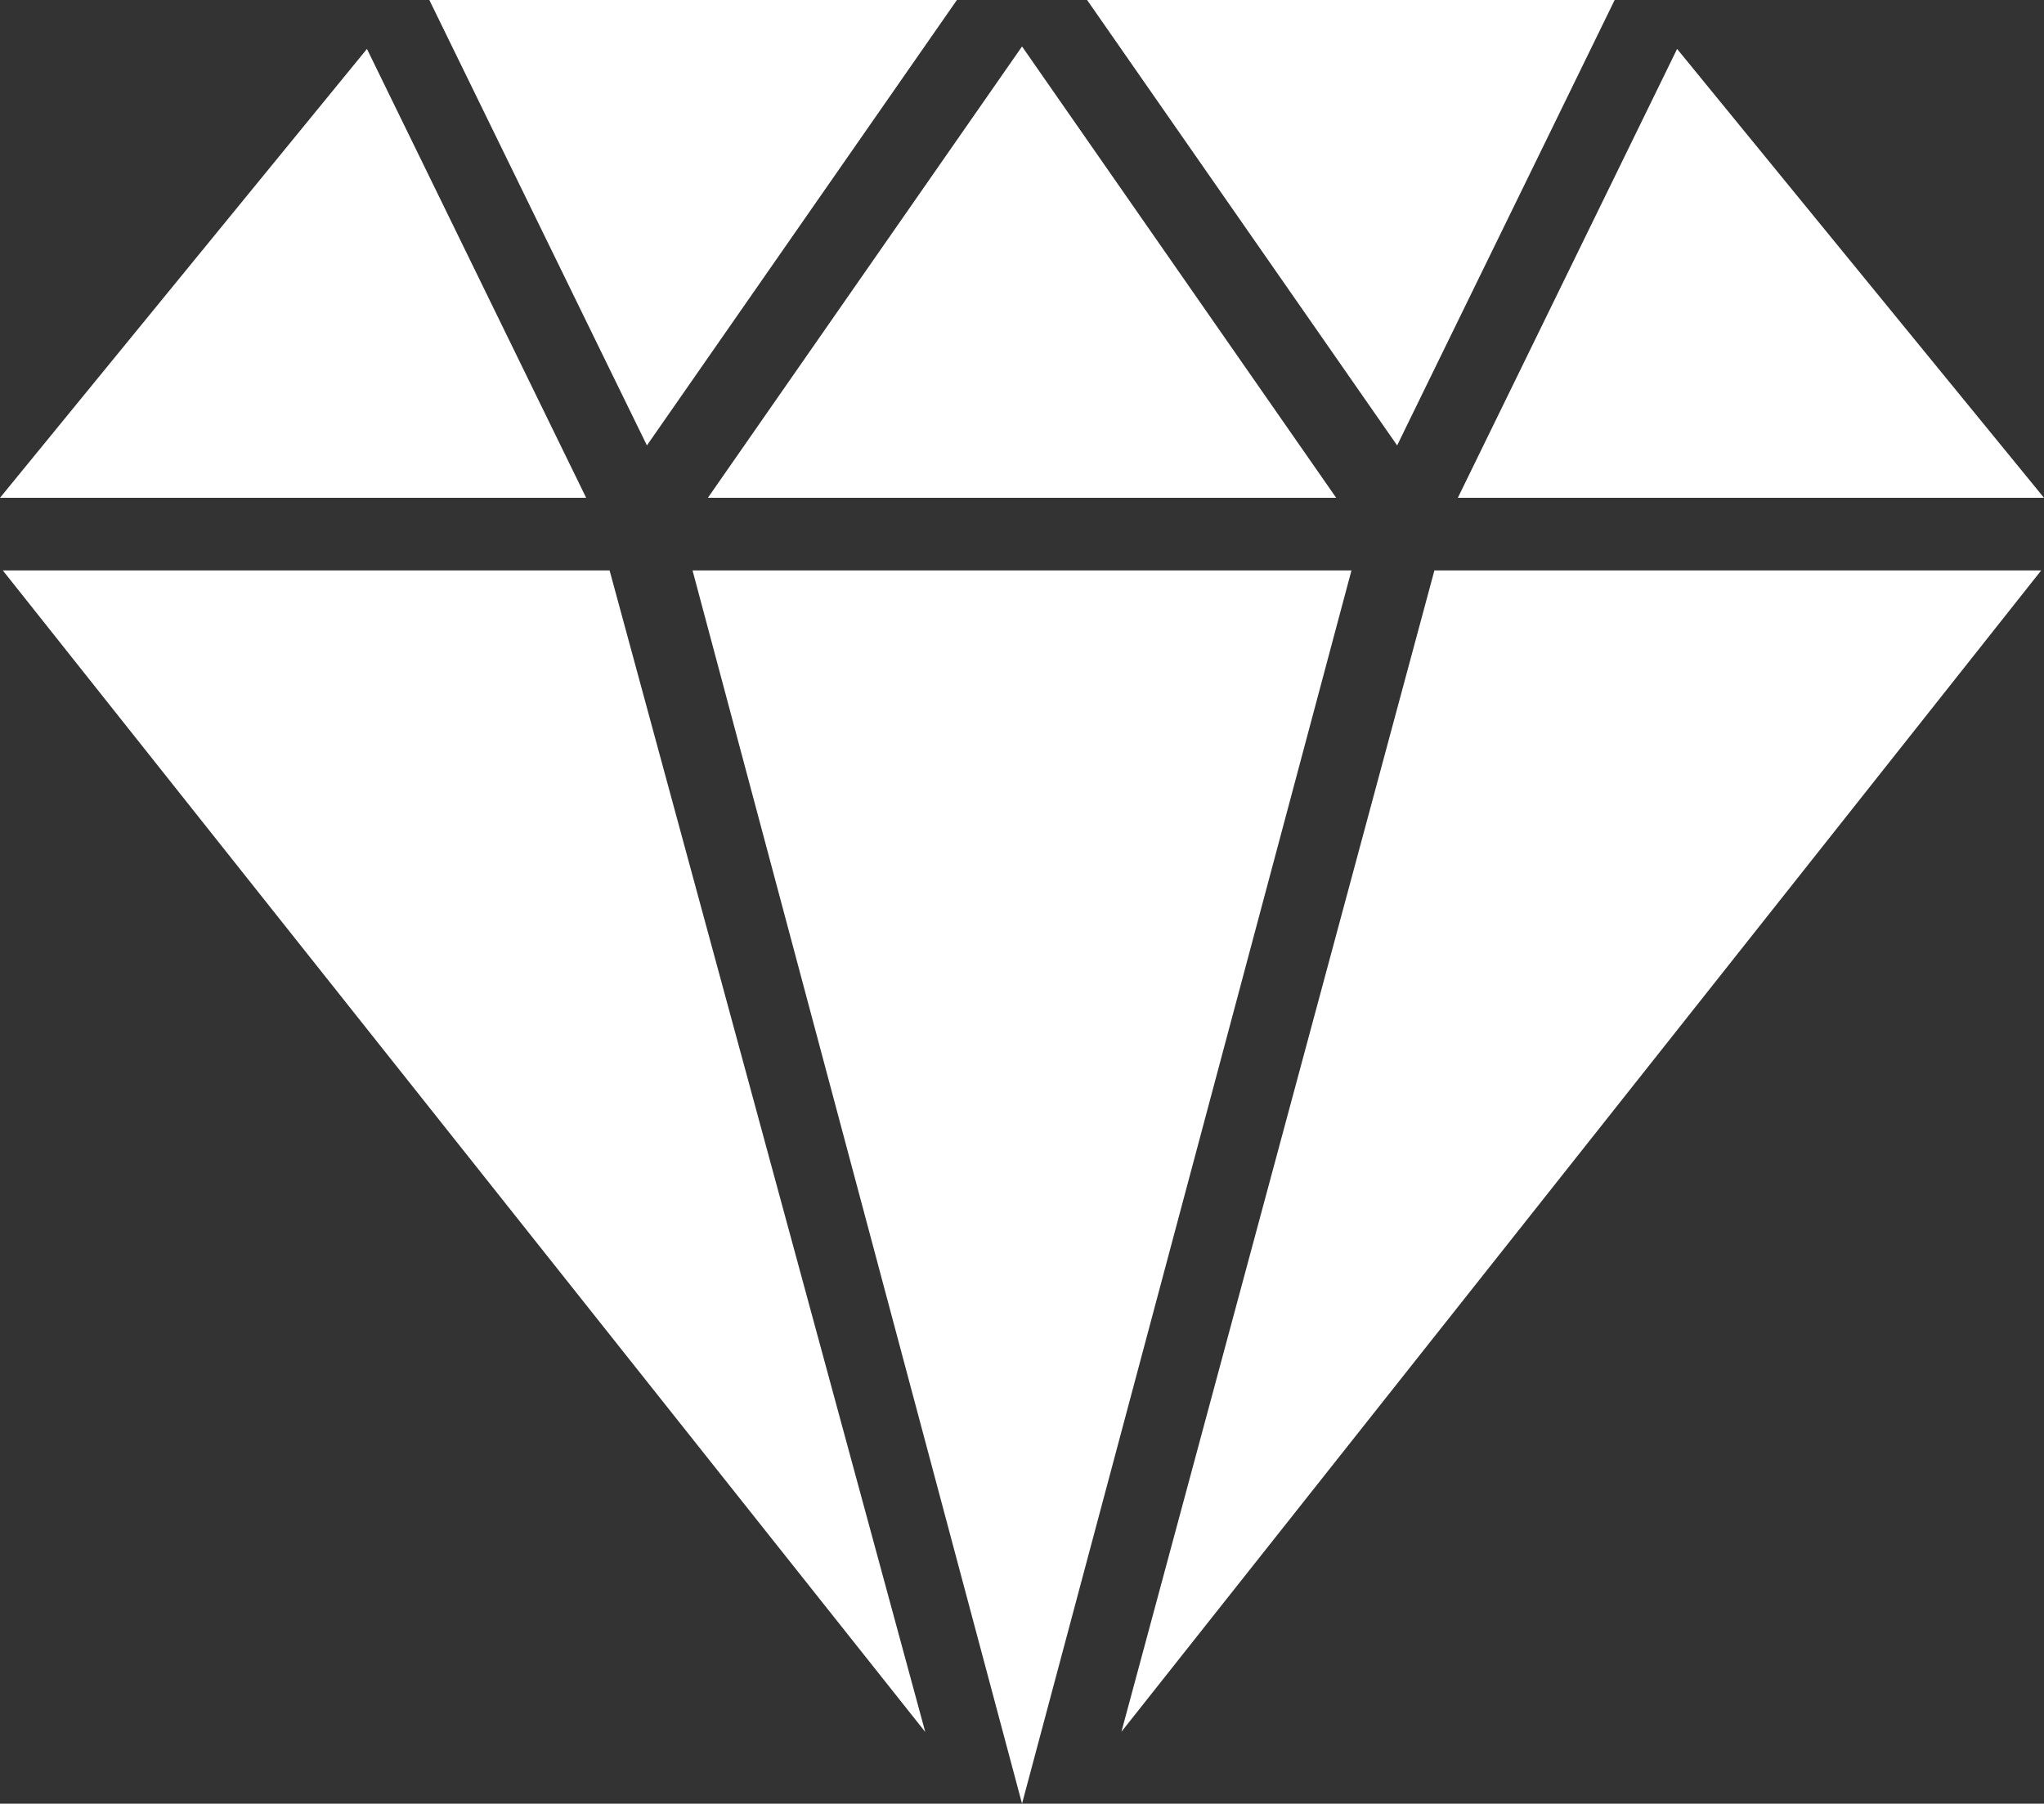
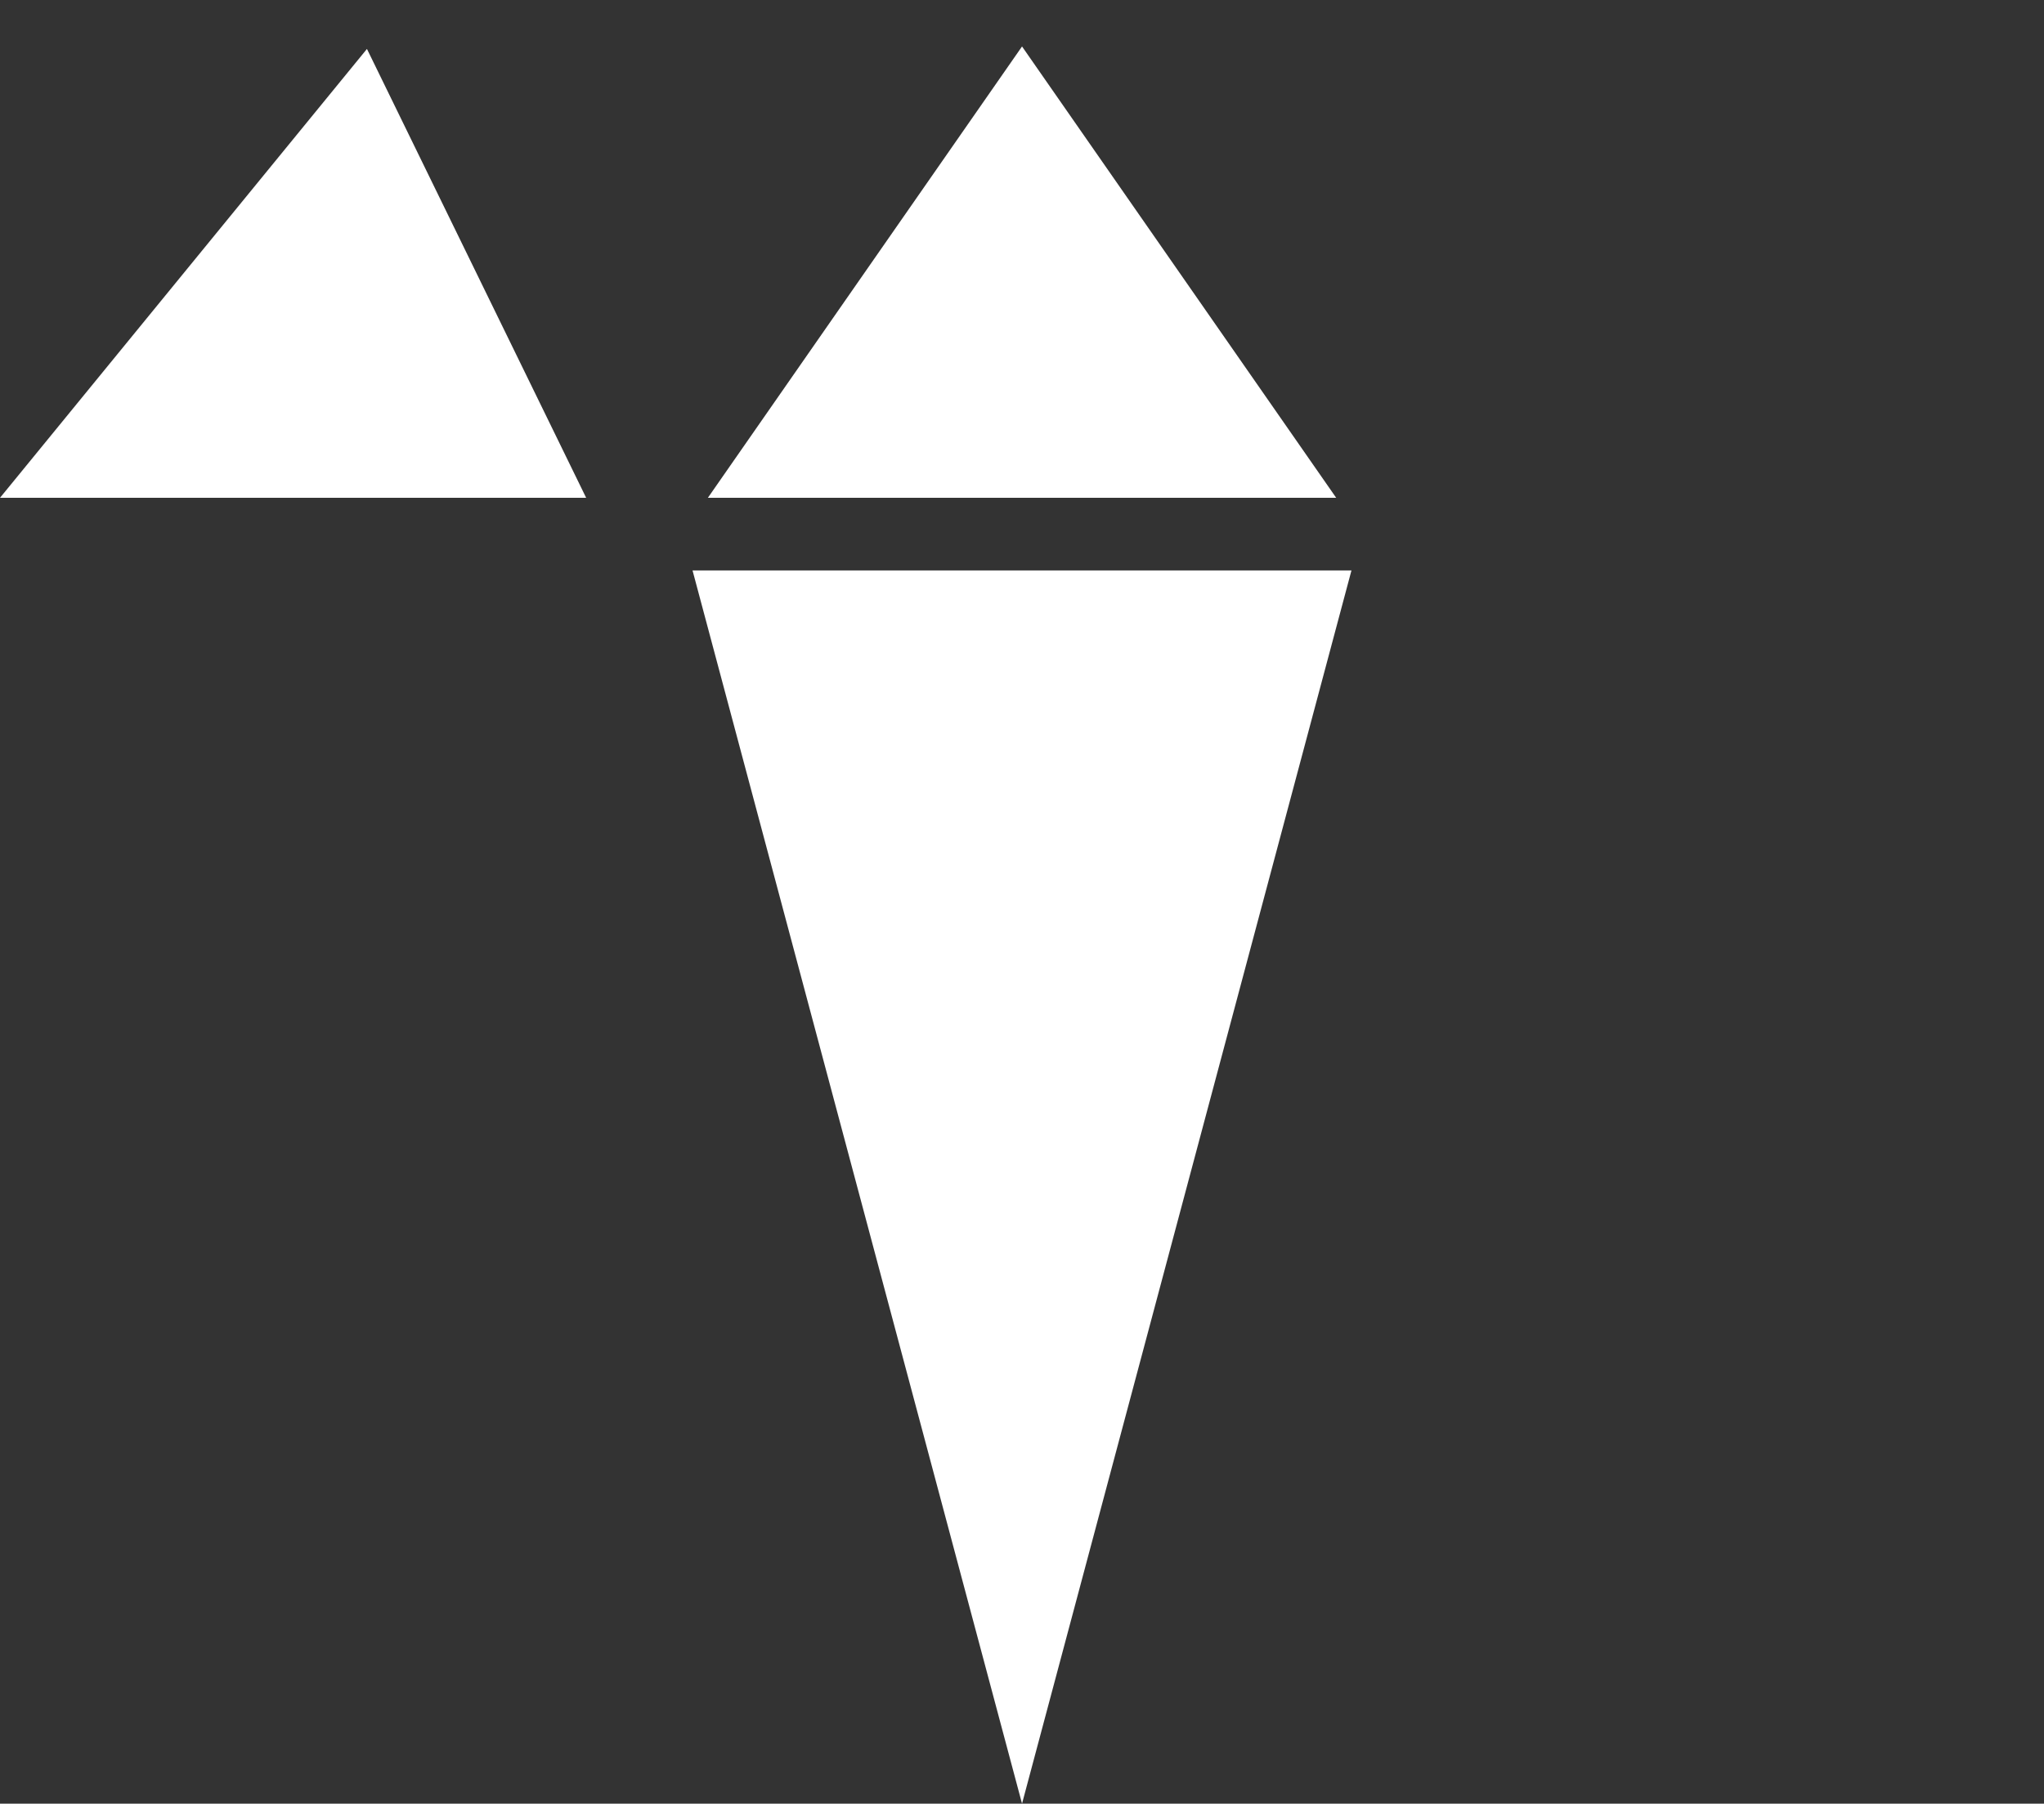
<svg xmlns="http://www.w3.org/2000/svg" id="_ò__1" width="313.21" height="276.45" viewBox="0 0 313.21 276.45">
  <rect x="0" y="0" width="313.21" height="276.45" fill="#333333" stroke="none" />
  <defs>
    <style>.cls-1{fill:#fff;}</style>
  </defs>
  <polygon class="cls-1" points="89.82 76.3 0 76.3 56.23 7.5 89.82 76.3" />
-   <polygon class="cls-1" points="313.21 76.3 223.39 76.3 256.99 7.5 313.21 76.3" />
-   <polygon class="cls-1" points="312.78 87.43 171.84 265.43 219.8 87.43 312.78 87.43" />
-   <polygon class="cls-1" points="141.78 265.46 .43 87.43 93.41 87.43 141.78 265.46" />
-   <polygon class="cls-1" points="146.63 0 99.13 68.27 93.85 57.47 84.11 37.52 65.79 0 146.63 0" />
-   <polygon class="cls-1" points="247.42 0 235.45 24.53 219.36 57.47 214.09 68.27 166.58 0 247.42 0" />
  <polygon class="cls-1" points="204.75 76.3 108.47 76.3 156.61 7.12 204.75 76.3" />
  <polygon class="cls-1" points="207.09 87.43 156.61 276.45 106.12 87.43 207.09 87.43" />
</svg>